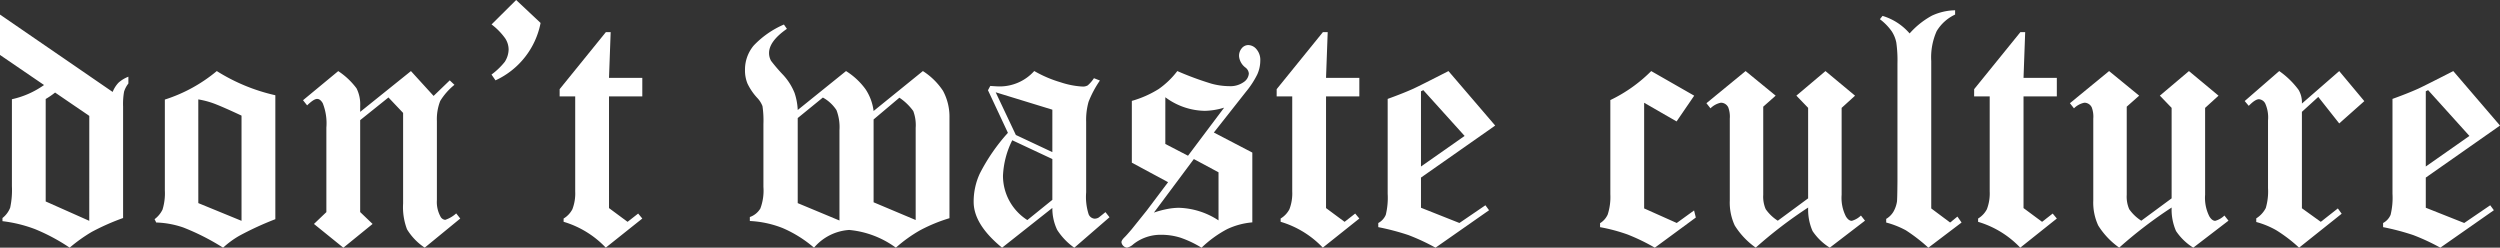
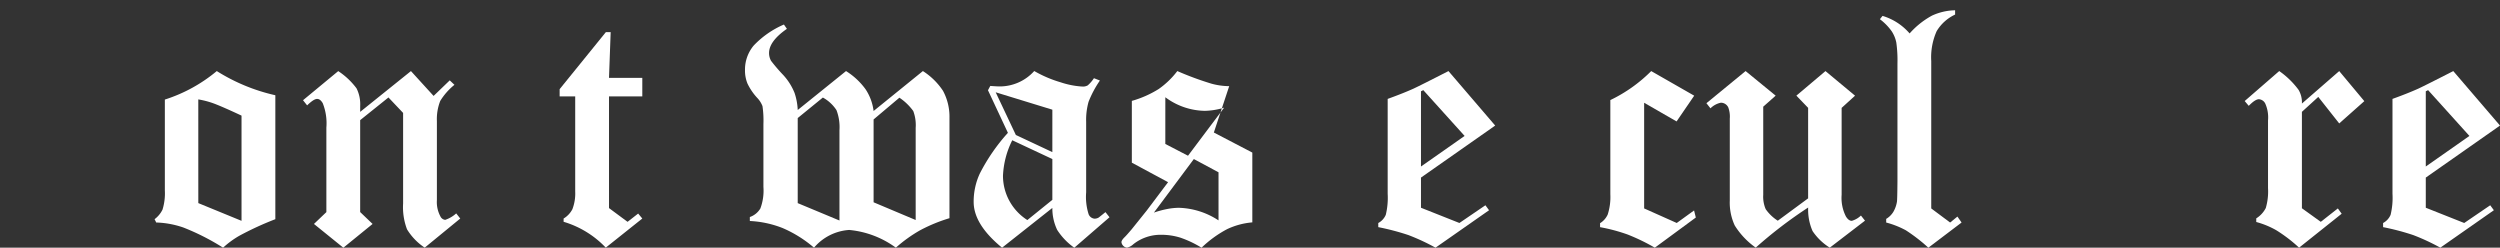
<svg xmlns="http://www.w3.org/2000/svg" width="266.122" height="26.365" viewBox="0 0 266.122 26.365">
  <rect x="0" y="0" width="266.122" height="26.365" fill="#333333" stroke="none" />
  <g id="DWC_horizontaal_RGB_-_Wit" data-name="DWC horizontaal RGB - Wit" transform="translate(-1.462 -7.928)">
-     <path id="Path_5199" data-name="Path 5199" d="M1.462,10.45l11.992,8.236a3.084,3.084,0,0,1,.626-.988,3.45,3.45,0,0,1,1.049-.634v.723a2.7,2.7,0,0,0-.458.864,7.443,7.443,0,0,0-.106,1.587V32.107a24.758,24.758,0,0,0-3.328,1.472,16.8,16.8,0,0,0-2.36,1.684,20.346,20.346,0,0,0-3.691-1.975,14.608,14.608,0,0,0-3.461-.846v-.335a2.6,2.6,0,0,0,.82-1.1,8.947,8.947,0,0,0,.185-2.3V19.462A9.413,9.413,0,0,0,6.15,17.949l-4.688-3.2Zm9.505,10.786L7.326,18.751a8.2,8.2,0,0,1-1,.686V30.343l4.638,2.063Z" transform="translate(0 -0.971)" fill="#fff" />
    <path id="Path_5200" data-name="Path 5200" d="M41.067,22.8V35.993a33.166,33.166,0,0,0-3.833,1.764,9.623,9.623,0,0,0-1.731,1.27,24.819,24.819,0,0,0-4.238-2.152,9.73,9.73,0,0,0-2.878-.529l-.176-.353a2.8,2.8,0,0,0,.847-1.022,5.872,5.872,0,0,0,.247-2.029V23.26a16.389,16.389,0,0,0,5.529-3.034A19.851,19.851,0,0,0,41.067,22.8Zm-8.2,11.481,4.6,1.887v-11.2Q35.3,23.955,34.4,23.634a9.3,9.3,0,0,0-1.535-.392Z" transform="translate(-10.295 -4.733)" fill="#fff" />
    <path id="Path_5201" data-name="Path 5201" d="M65.389,20.227,67.8,22.872l1.72-1.658.5.476a6.718,6.718,0,0,0-1.513,1.717,5.259,5.259,0,0,0-.356,2.142v8.408a3.208,3.208,0,0,0,.372,1.735.635.635,0,0,0,.514.372,3.272,3.272,0,0,0,1.169-.688l.432.547-3.783,3.1a6.228,6.228,0,0,1-1.885-1.953,6.637,6.637,0,0,1-.416-2.741V24.681l-1.559-1.646L59.984,25.45v9.784L61.306,36.5l-3.113,2.531L55.064,36.5l1.322-1.261v-9A5.776,5.776,0,0,0,56,23.648q-.266-.458-.6-.458-.355,0-1.063.688L53.9,23.33l3.748-3.1a7.676,7.676,0,0,1,1.947,1.833,3.752,3.752,0,0,1,.39,1.87v.636Z" transform="translate(-20.182 -4.733)" fill="#fff" />
-     <path id="Path_5202" data-name="Path 5202" d="M86.526,10.529l2.619-2.6,2.6,2.442a8.508,8.508,0,0,1-4.8,6.11l-.425-.617a7.408,7.408,0,0,0,1.416-1.358,2.539,2.539,0,0,0,.407-1.323,2.214,2.214,0,0,0-.363-1.168A6.851,6.851,0,0,0,86.526,10.529Z" transform="translate(-32.738)" fill="#fff" />
    <path id="Path_5203" data-name="Path 5203" d="M98.309,19.558l4.92-6.069h.512l-.177,4.868h3.545v1.975h-3.545V32.218l1.975,1.464,1.128-.882.441.529-3.889,3.1a10.163,10.163,0,0,0-4.488-2.751V33.33a2.519,2.519,0,0,0,.935-.989,4.688,4.688,0,0,0,.3-1.89V20.332H98.309Z" transform="translate(-37.274 -2.14)" fill="#fff" />
    <path id="Path_5204" data-name="Path 5204" d="M144.076,21.377l5.247-4.251a7.179,7.179,0,0,1,2.14,2.1,5.793,5.793,0,0,1,.69,2.874V32.787a17,17,0,0,0-3.127,1.287,14.961,14.961,0,0,0-2.579,1.852,9.968,9.968,0,0,0-4.973-1.887,5.367,5.367,0,0,0-3.739,1.887,12.968,12.968,0,0,0-3.346-2.09,10.92,10.92,0,0,0-3.487-.75v-.423a2.108,2.108,0,0,0,1.12-.908,5.4,5.4,0,0,0,.326-2.3V22.77a10.434,10.434,0,0,0-.1-1.913,2.63,2.63,0,0,0-.573-.891,6.173,6.173,0,0,1-1.023-1.508,3.666,3.666,0,0,1-.265-1.438,3.985,3.985,0,0,1,.917-2.6,9.7,9.7,0,0,1,3.227-2.248l.317.458q-1.9,1.323-1.9,2.575a1.7,1.7,0,0,0,.212.829,17.829,17.829,0,0,0,1.287,1.5,6.257,6.257,0,0,1,1.217,1.922A6.6,6.6,0,0,1,136,21.27l5.141-4.144a7.4,7.4,0,0,1,2.083,1.94A5.351,5.351,0,0,1,144.076,21.377Zm-8.077.75v9.056l4.444,1.851V23.42a5.077,5.077,0,0,0-.318-2.134,4.06,4.06,0,0,0-1.449-1.341Zm8.077.149v8.818l4.48,1.887v-9.81a4.271,4.271,0,0,0-.257-1.79,5.783,5.783,0,0,0-1.477-1.421Z" transform="translate(-49.621 -1.633)" fill="#fff" />
    <path id="Path_5205" data-name="Path 5205" d="M182.759,20.985l.635.247a11.158,11.158,0,0,0-1.208,2.266,7.088,7.088,0,0,0-.256,2.125v7.513a6.074,6.074,0,0,0,.265,2.337.753.753,0,0,0,.634.467.92.92,0,0,0,.4-.1q.128-.083.755-.6l.432.547-3.748,3.245a6.849,6.849,0,0,1-1.823-1.9,5.294,5.294,0,0,1-.513-2.337l-5.352,4.233q-3.025-2.473-3.025-4.875a7.088,7.088,0,0,1,.655-3.02A20.079,20.079,0,0,1,173.6,26.8l-2.122-4.534.246-.457q.686.052,1.02.053a4.944,4.944,0,0,0,3.66-1.641,12.774,12.774,0,0,0,2.806,1.2,8.9,8.9,0,0,0,2.331.454,1.012,1.012,0,0,0,.563-.13A3.694,3.694,0,0,0,182.759,20.985Zm-4.427,3.352L172.3,22.485l2.146,4.544,3.885,1.824Zm0,5.254-4.268-2a9.3,9.3,0,0,0-.988,3.779,5.591,5.591,0,0,0,2.593,4.716l2.662-2.151Z" transform="translate(-64.848 -4.733)" fill="#fff" />
-     <path id="Path_5206" data-name="Path 5206" d="M205.366,25.035l4.095,2.136V34.6a7.8,7.8,0,0,0-2.685.723,11.956,11.956,0,0,0-2.72,1.975,11.082,11.082,0,0,0-2.269-1.076,6.829,6.829,0,0,0-2.039-.3,4.665,4.665,0,0,0-2.948,1,1.45,1.45,0,0,1-.688.371.686.686,0,0,1-.583-.582q0-.212.37-.565.211-.212.722-.812l1.6-1.993,2.272-3.018-3.857-2.077V21.669a11.016,11.016,0,0,0,2.853-1.261,8.878,8.878,0,0,0,1.988-1.914,32.911,32.911,0,0,0,3.633,1.341A7.309,7.309,0,0,0,207,20.1a2.437,2.437,0,0,0,1.541-.432,1.192,1.192,0,0,0,.549-.908.883.883,0,0,0-.353-.635,1.7,1.7,0,0,1-.688-1.2,1.24,1.24,0,0,1,.3-.873.9.9,0,0,1,.67-.326,1.171,1.171,0,0,1,.891.45,1.732,1.732,0,0,1,.4,1.19,3.643,3.643,0,0,1-.319,1.482,9.523,9.523,0,0,1-1.222,1.869Zm-2.13,2.825-4.251,5.7a10.326,10.326,0,0,1,1.446-.388,6.823,6.823,0,0,1,1.217-.123,8.083,8.083,0,0,1,4.215,1.34V29.27ZM200.2,26.254l2.415,1.252,3.845-5.116a7.6,7.6,0,0,1-2.045.338,7.214,7.214,0,0,1-4.214-1.446Z" transform="translate(-74.691 -3.001)" fill="#fff" />
-     <path id="Path_5207" data-name="Path 5207" d="M222.392,19.558l4.92-6.069h.512l-.177,4.868h3.545v1.975h-3.545V32.218l1.975,1.464,1.128-.882.441.529-3.889,3.1a10.163,10.163,0,0,0-4.488-2.751V33.33a2.519,2.519,0,0,0,.935-.989,4.688,4.688,0,0,0,.3-1.89V20.332h-1.658Z" transform="translate(-85.03 -2.14)" fill="#fff" />
+     <path id="Path_5206" data-name="Path 5206" d="M205.366,25.035l4.095,2.136V34.6a7.8,7.8,0,0,0-2.685.723,11.956,11.956,0,0,0-2.72,1.975,11.082,11.082,0,0,0-2.269-1.076,6.829,6.829,0,0,0-2.039-.3,4.665,4.665,0,0,0-2.948,1,1.45,1.45,0,0,1-.688.371.686.686,0,0,1-.583-.582q0-.212.37-.565.211-.212.722-.812l1.6-1.993,2.272-3.018-3.857-2.077V21.669a11.016,11.016,0,0,0,2.853-1.261,8.878,8.878,0,0,0,1.988-1.914,32.911,32.911,0,0,0,3.633,1.341A7.309,7.309,0,0,0,207,20.1Zm-2.13,2.825-4.251,5.7a10.326,10.326,0,0,1,1.446-.388,6.823,6.823,0,0,1,1.217-.123,8.083,8.083,0,0,1,4.215,1.34V29.27ZM200.2,26.254l2.415,1.252,3.845-5.116a7.6,7.6,0,0,1-2.045.338,7.214,7.214,0,0,1-4.214-1.446Z" transform="translate(-74.691 -3.001)" fill="#fff" />
    <path id="Path_5208" data-name="Path 5208" d="M247.444,20.227l4.973,5.8-7.9,5.538v3.21l4.091,1.623,2.769-1.887.388.529-5.7,3.986a22.757,22.757,0,0,0-2.879-1.34,25.955,25.955,0,0,0-3.214-.846V36.4a1.78,1.78,0,0,0,.8-.873,7.7,7.7,0,0,0,.2-2.248V23.189q1.658-.6,2.751-1.093Q244.517,21.726,247.444,20.227Zm-2.68,2.029-.247.123v8.007l4.645-3.256Z" transform="translate(-91.794 -4.733)" fill="#fff" />
    <path id="Path_5209" data-name="Path 5209" d="M283.8,20.227l4.577,2.619L286.5,25.588,283.048,23.6V34.847l3.47,1.55,1.845-1.335.186.755-4.365,3.21a21.537,21.537,0,0,0-2.888-1.4,18.317,18.317,0,0,0-2.94-.785v-.424a2.091,2.091,0,0,0,.812-.917,6.058,6.058,0,0,0,.282-2.151V23.313A15.726,15.726,0,0,0,283.8,20.227Z" transform="translate(-106.569 -4.733)" fill="#fff" />
    <path id="Path_5210" data-name="Path 5210" d="M309.434,20.227l3.148,2.619-1.428,1.3V33.4a4.357,4.357,0,0,0,.451,2.292q.288.477.631.476a2.3,2.3,0,0,0,.973-.564l.433.547-3.748,2.874a6.037,6.037,0,0,1-1.836-1.772,5.685,5.685,0,0,1-.466-2.5,46.6,46.6,0,0,0-5.582,4.268,8.208,8.208,0,0,1-2.232-2.354A5.8,5.8,0,0,1,299.249,34V25.288a2.8,2.8,0,0,0-.165-1.2.874.874,0,0,0-.781-.494,2.181,2.181,0,0,0-1.11.6l-.432-.547,4.171-3.422,3.2,2.619-1.323,1.173V33.4a3.336,3.336,0,0,0,.264,1.528,4.527,4.527,0,0,0,1.286,1.227l3.229-2.38V24.142l-1.252-1.3Z" transform="translate(-113.653 -4.733)" fill="#fff" />
    <path id="Path_5211" data-name="Path 5211" d="M334.786,9.705v.458a4.506,4.506,0,0,0-1.967,1.773,6.861,6.861,0,0,0-.573,3.183V30.8l2.011,1.5.776-.635.441.635-3.536,2.68a18.2,18.2,0,0,0-2.393-1.852,9.38,9.38,0,0,0-2.095-.828v-.388a2.209,2.209,0,0,0,.767-.759,3.1,3.1,0,0,0,.379-1.076q.035-.211.053-2.116V15.366a13.518,13.518,0,0,0-.123-2.231,3.429,3.429,0,0,0-.494-1.2,5.811,5.811,0,0,0-1.253-1.279l.282-.353a6.132,6.132,0,0,1,2.883,1.869,8.735,8.735,0,0,1,2.385-1.9A6.166,6.166,0,0,1,334.786,9.705Z" transform="translate(-125.205 -0.684)" fill="#fff" />
-     <path id="Path_5212" data-name="Path 5212" d="M343.093,19.558l4.92-6.069h.511l-.176,4.868h3.545v1.975h-3.545V32.218l1.975,1.464,1.129-.882.441.529L348,36.433a10.164,10.164,0,0,0-4.488-2.751V33.33a2.524,2.524,0,0,0,.935-.989,4.693,4.693,0,0,0,.3-1.89V20.332h-1.658Z" transform="translate(-131.484 -2.14)" fill="#fff" />
-     <path id="Path_5213" data-name="Path 5213" d="M372.335,20.227l3.148,2.619-1.428,1.3V33.4a4.357,4.357,0,0,0,.451,2.292q.288.477.631.476a2.3,2.3,0,0,0,.973-.564l.433.547-3.748,2.874a6.037,6.037,0,0,1-1.836-1.772,5.685,5.685,0,0,1-.466-2.5,46.6,46.6,0,0,0-5.582,4.268,8.207,8.207,0,0,1-2.232-2.354A5.8,5.8,0,0,1,362.151,34V25.288a2.8,2.8,0,0,0-.165-1.2.874.874,0,0,0-.781-.494,2.181,2.181,0,0,0-1.109.6l-.432-.547,4.171-3.422,3.2,2.619-1.323,1.173V33.4a3.336,3.336,0,0,0,.264,1.528,4.527,4.527,0,0,0,1.286,1.227l3.229-2.38V24.142l-1.252-1.3Z" transform="translate(-137.862 -4.733)" fill="#fff" />
    <path id="Path_5214" data-name="Path 5214" d="M399.972,20.227l2.672,3.2L399.972,25.8l-2.229-2.823L396,24.566V34.829l2.01,1.446,1.817-1.428.406.565L395.7,39.026a15.792,15.792,0,0,0-2.42-1.852,8.991,8.991,0,0,0-2.139-.881v-.388a2.806,2.806,0,0,0,1.014-1.1,6.25,6.25,0,0,0,.238-2.125v-7.2a3.606,3.606,0,0,0-.3-1.808.832.832,0,0,0-.664-.45q-.4,0-1.088.706l-.432-.512,3.677-3.192a8.922,8.922,0,0,1,2.053,1.993A2.608,2.608,0,0,1,396,23.684Z" transform="translate(-149.503 -4.733)" fill="#fff" />
    <path id="Path_5215" data-name="Path 5215" d="M421.327,20.227l4.973,5.8-7.9,5.538v3.21l4.091,1.623,2.769-1.887.388.529-5.7,3.986a22.774,22.774,0,0,0-2.879-1.34,25.97,25.97,0,0,0-3.214-.846V36.4a1.779,1.779,0,0,0,.8-.873,7.68,7.68,0,0,0,.2-2.248V23.189q1.658-.6,2.751-1.093Q418.4,21.726,421.327,20.227Zm-2.68,2.029-.247.123v8.007l4.645-3.256Z" transform="translate(-158.716 -4.733)" fill="#fff" />
  </g>
</svg>